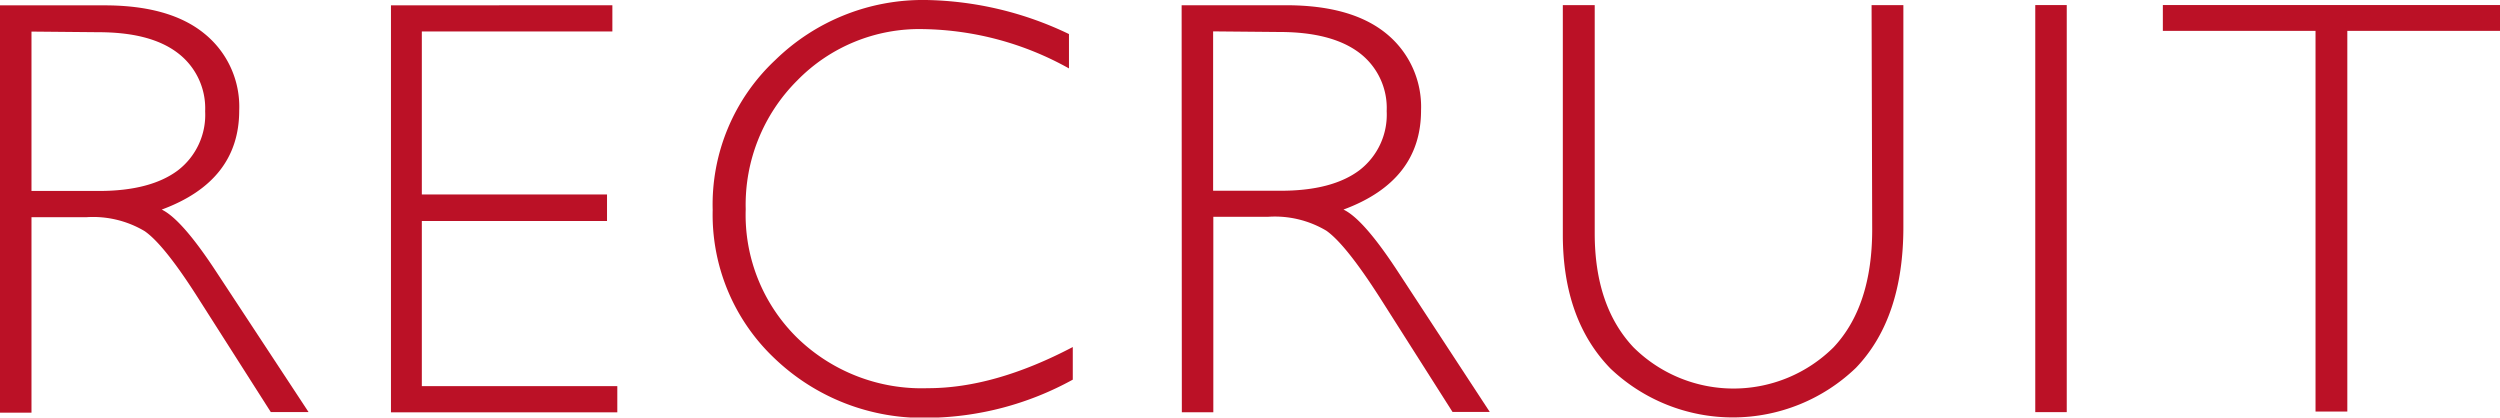
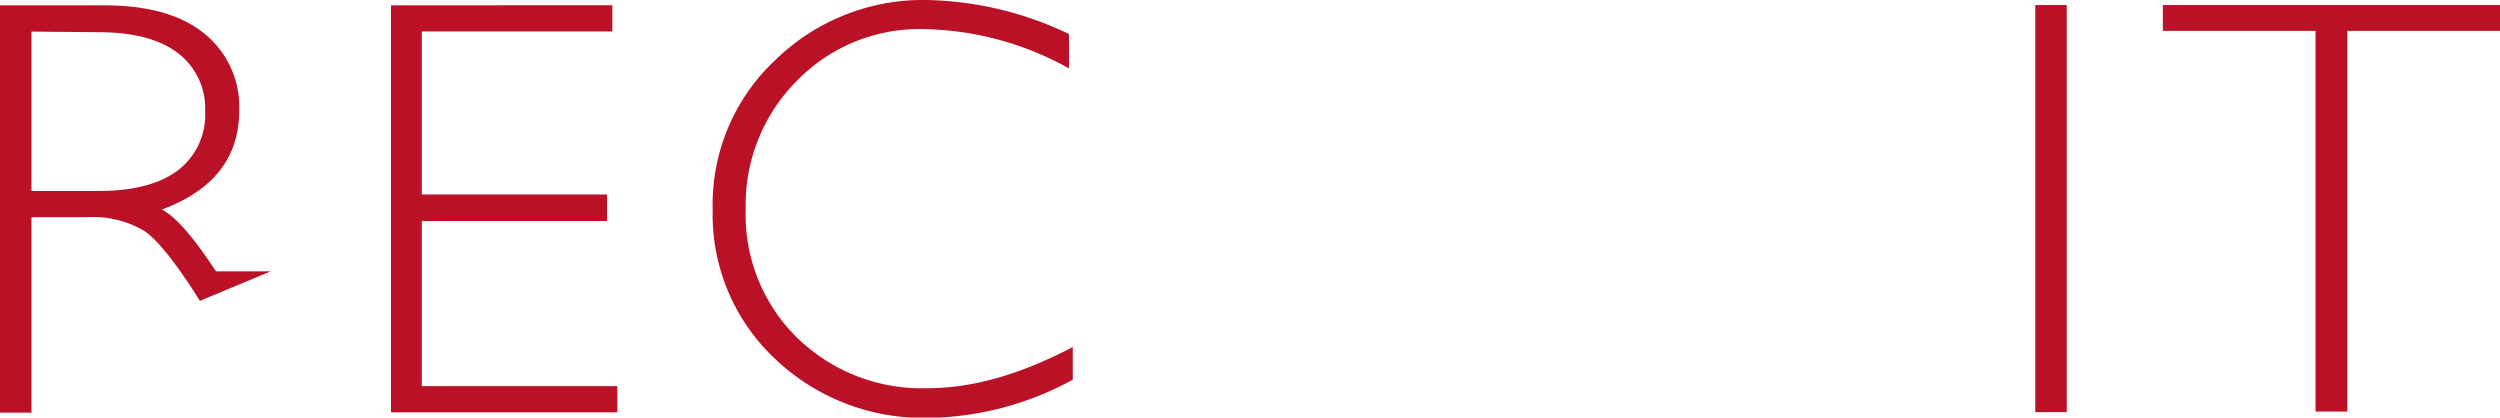
<svg xmlns="http://www.w3.org/2000/svg" viewBox="0 0 242.99 40.58">
  <defs>
    <style>.cls-1{fill:#bb1126;}</style>
  </defs>
  <title>アセット 56</title>
  <g id="レイヤー_2" data-name="レイヤー 2">
    <g id="レイヤー_11" data-name="レイヤー 11">
-       <path class="cls-1" d="M0,.52H10.14q6.38,0,9.74,2.76a9.13,9.13,0,0,1,3.37,7.46q0,6.85-7.53,9.63,1.95.94,5.27,6l9,13.68H26.32L19.43,29.24Q16,23.8,14.05,22.46a9.81,9.81,0,0,0-5.64-1.35H3.06v19H0ZM3.06,3.07V18.56H9.63c3.34,0,5.9-.68,7.66-2a6.8,6.8,0,0,0,2.65-5.74,6.75,6.75,0,0,0-2.69-5.69c-1.8-1.36-4.37-2-7.73-2Z" />
+       <path class="cls-1" d="M0,.52H10.14q6.38,0,9.74,2.76a9.13,9.13,0,0,1,3.37,7.46q0,6.85-7.53,9.63,1.95.94,5.27,6H26.32L19.43,29.24Q16,23.8,14.05,22.46a9.81,9.81,0,0,0-5.64-1.35H3.06v19H0ZM3.06,3.07V18.56H9.63c3.34,0,5.9-.68,7.66-2a6.8,6.8,0,0,0,2.65-5.74,6.75,6.75,0,0,0-2.69-5.69c-1.8-1.36-4.37-2-7.73-2Z" />
      <path class="cls-1" d="M59.52.51V3.06H41V18.9h18v2.58H41V37.53H60v2.55H38V.52Z" />
      <path class="cls-1" d="M103.9,3.31V6.65A29.93,29.93,0,0,0,89.79,2.83a16.59,16.59,0,0,0-12.31,5,17.05,17.05,0,0,0-5,12.51,16.73,16.73,0,0,0,5,12.49,17.36,17.36,0,0,0,12.72,4.9q6.45,0,14.07-4v3.17a29.81,29.81,0,0,1-14,3.71,20.85,20.85,0,0,1-15-5.79,19.21,19.21,0,0,1-6-14.42A19.23,19.23,0,0,1,75.35,5.84,20.54,20.54,0,0,1,90,0,33.3,33.3,0,0,1,103.9,3.31Z" />
-       <path class="cls-1" d="M114.85.51H125q6.38,0,9.75,2.76a9.17,9.17,0,0,1,3.37,7.46q0,6.85-7.54,9.64c1.31.62,3.06,2.63,5.27,6l8.95,13.67h-3.62l-6.89-10.84q-3.45-5.43-5.38-6.78a9.77,9.77,0,0,0-5.63-1.35h-5.35v19h-3.06Zm3.06,2.54V18.54h6.57q5,0,7.66-2a6.81,6.81,0,0,0,2.64-5.74,6.72,6.72,0,0,0-2.69-5.69q-2.68-2-7.73-2Z" />
-       <path class="cls-1" d="M181.91.5H185V22.07q0,8.87-4.61,13.68a17.26,17.26,0,0,1-23.87.06q-4.62-4.76-4.62-13V.5H155V22.67q0,7.08,3.76,11.08a13.8,13.8,0,0,0,19.46,0q3.75-4,3.75-11.45Z" />
      <path class="cls-1" d="M200.88.49V40.06h-3.06V.49Z" />
      <path class="cls-1" d="M243,.49V3H228.15v37h-3.09V3H210.22V.49Z" />
    </g>
  </g>
</svg>